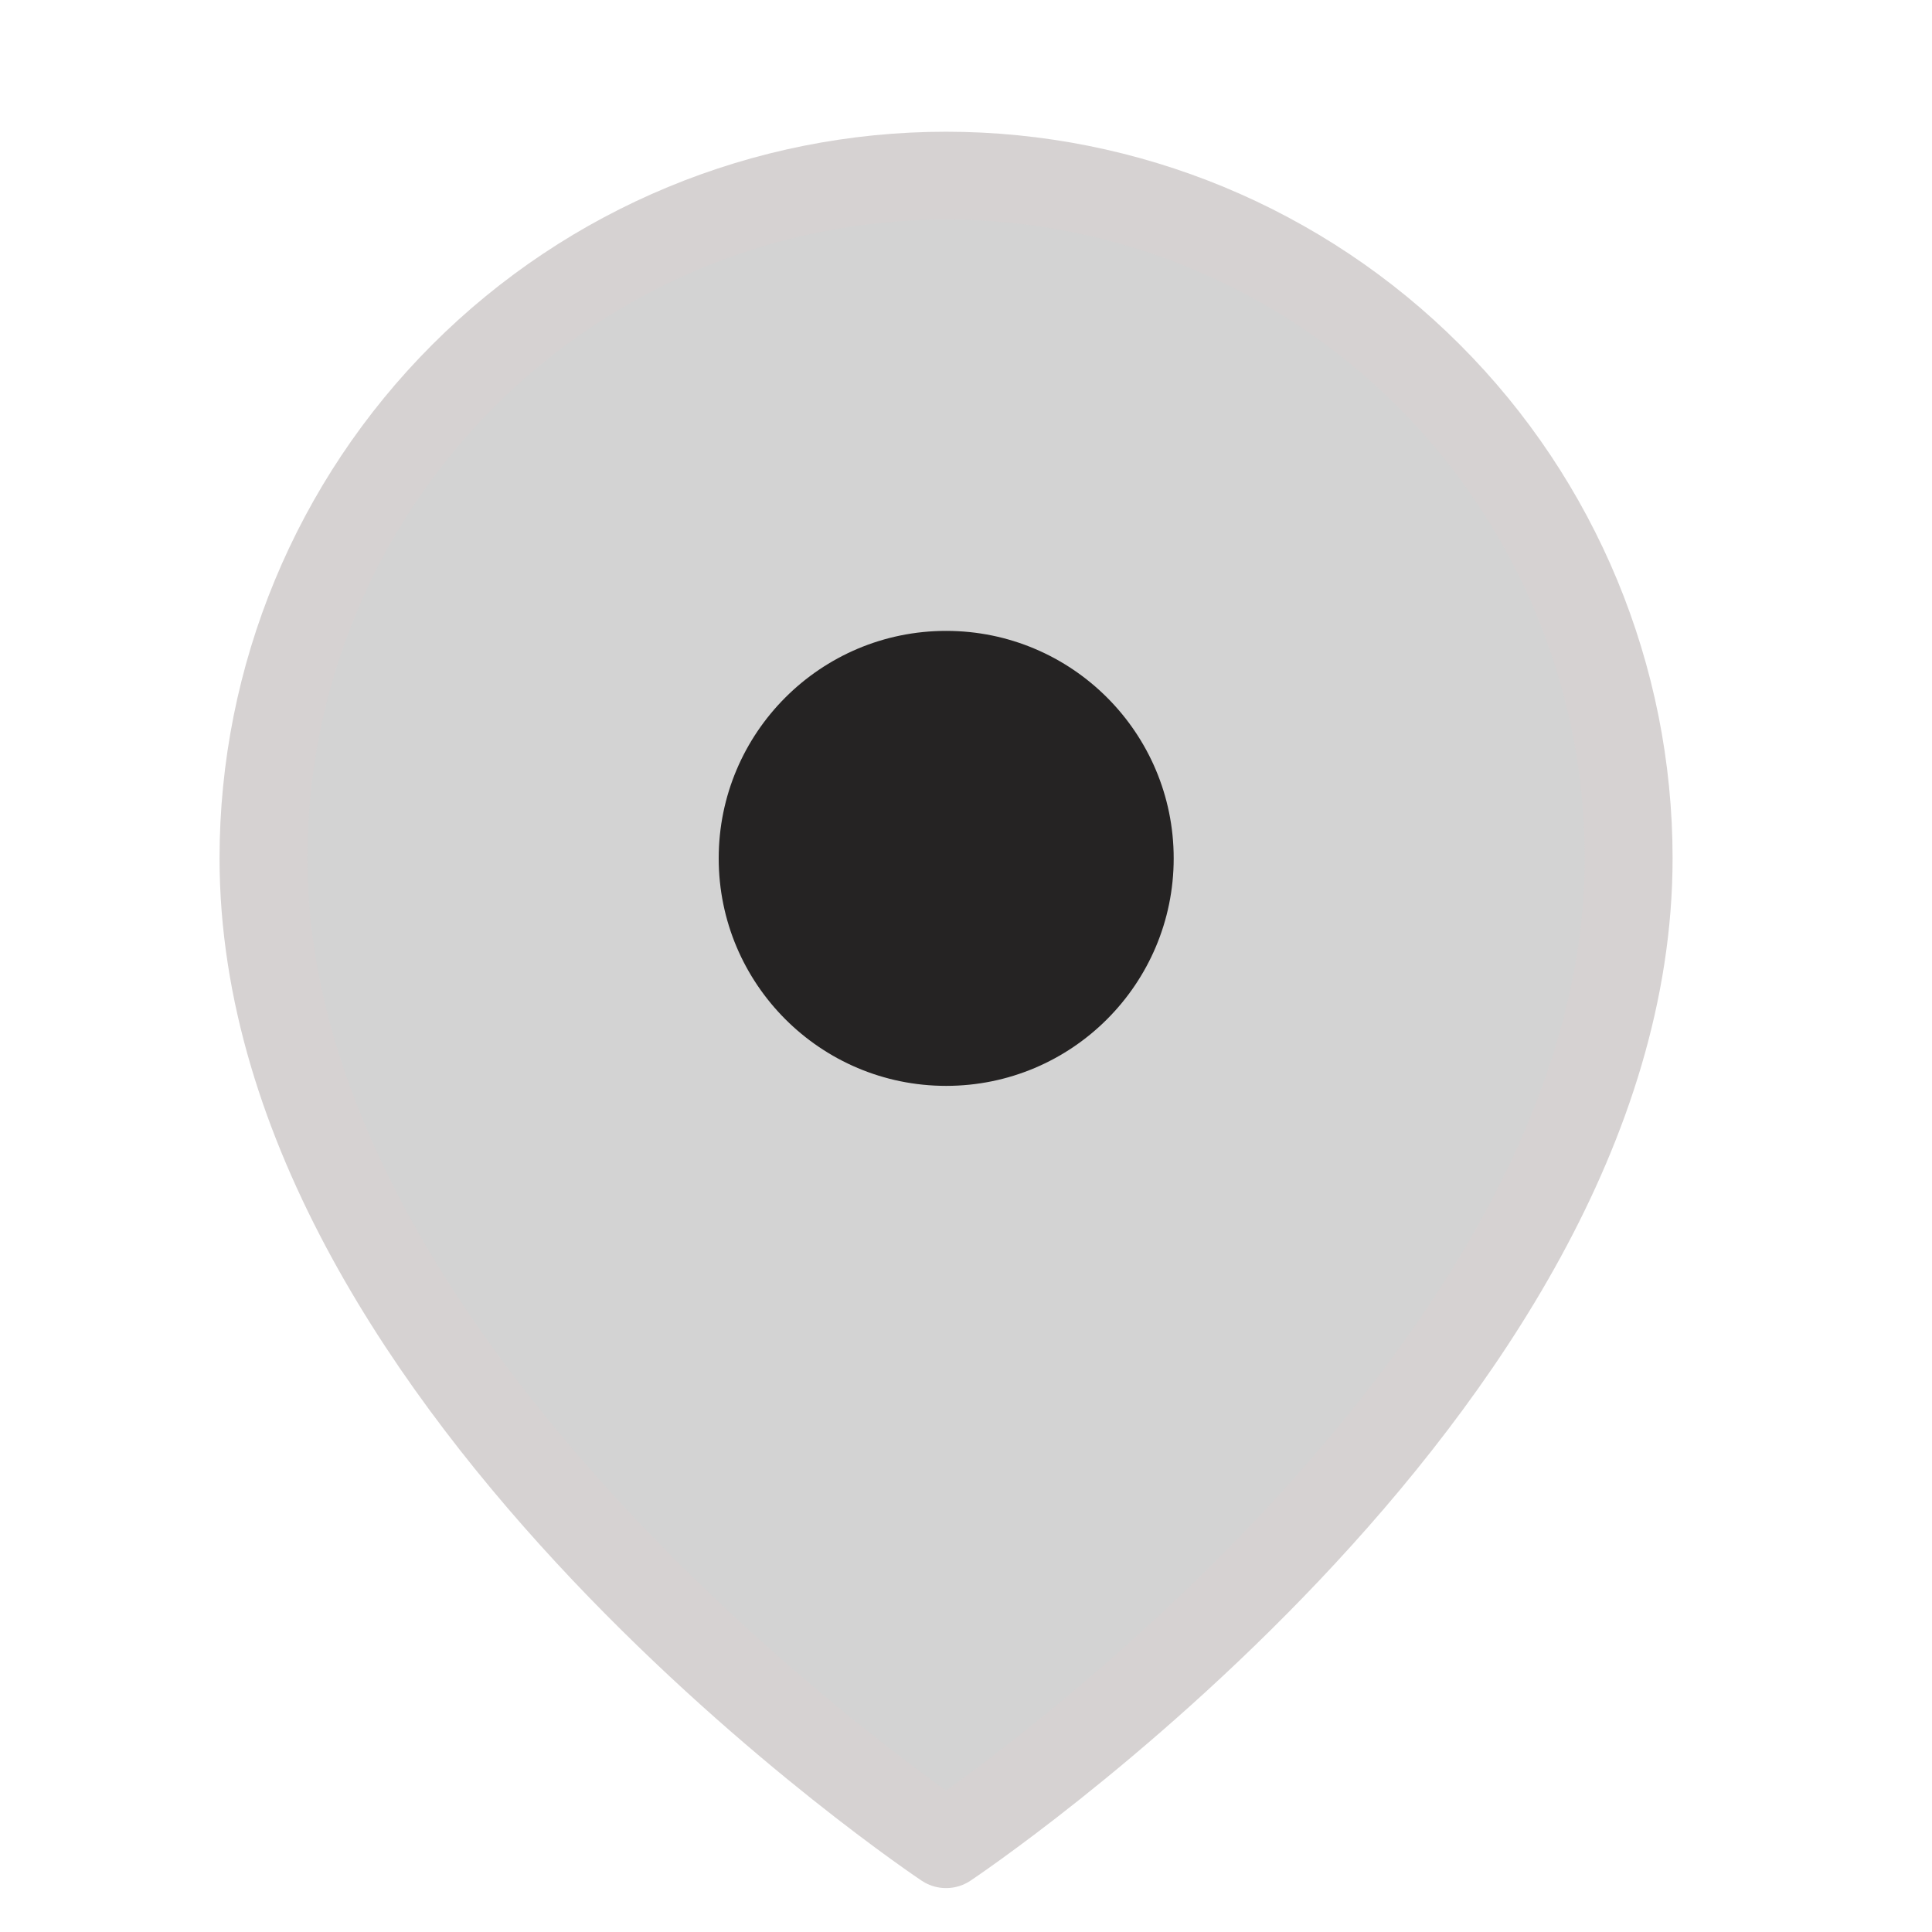
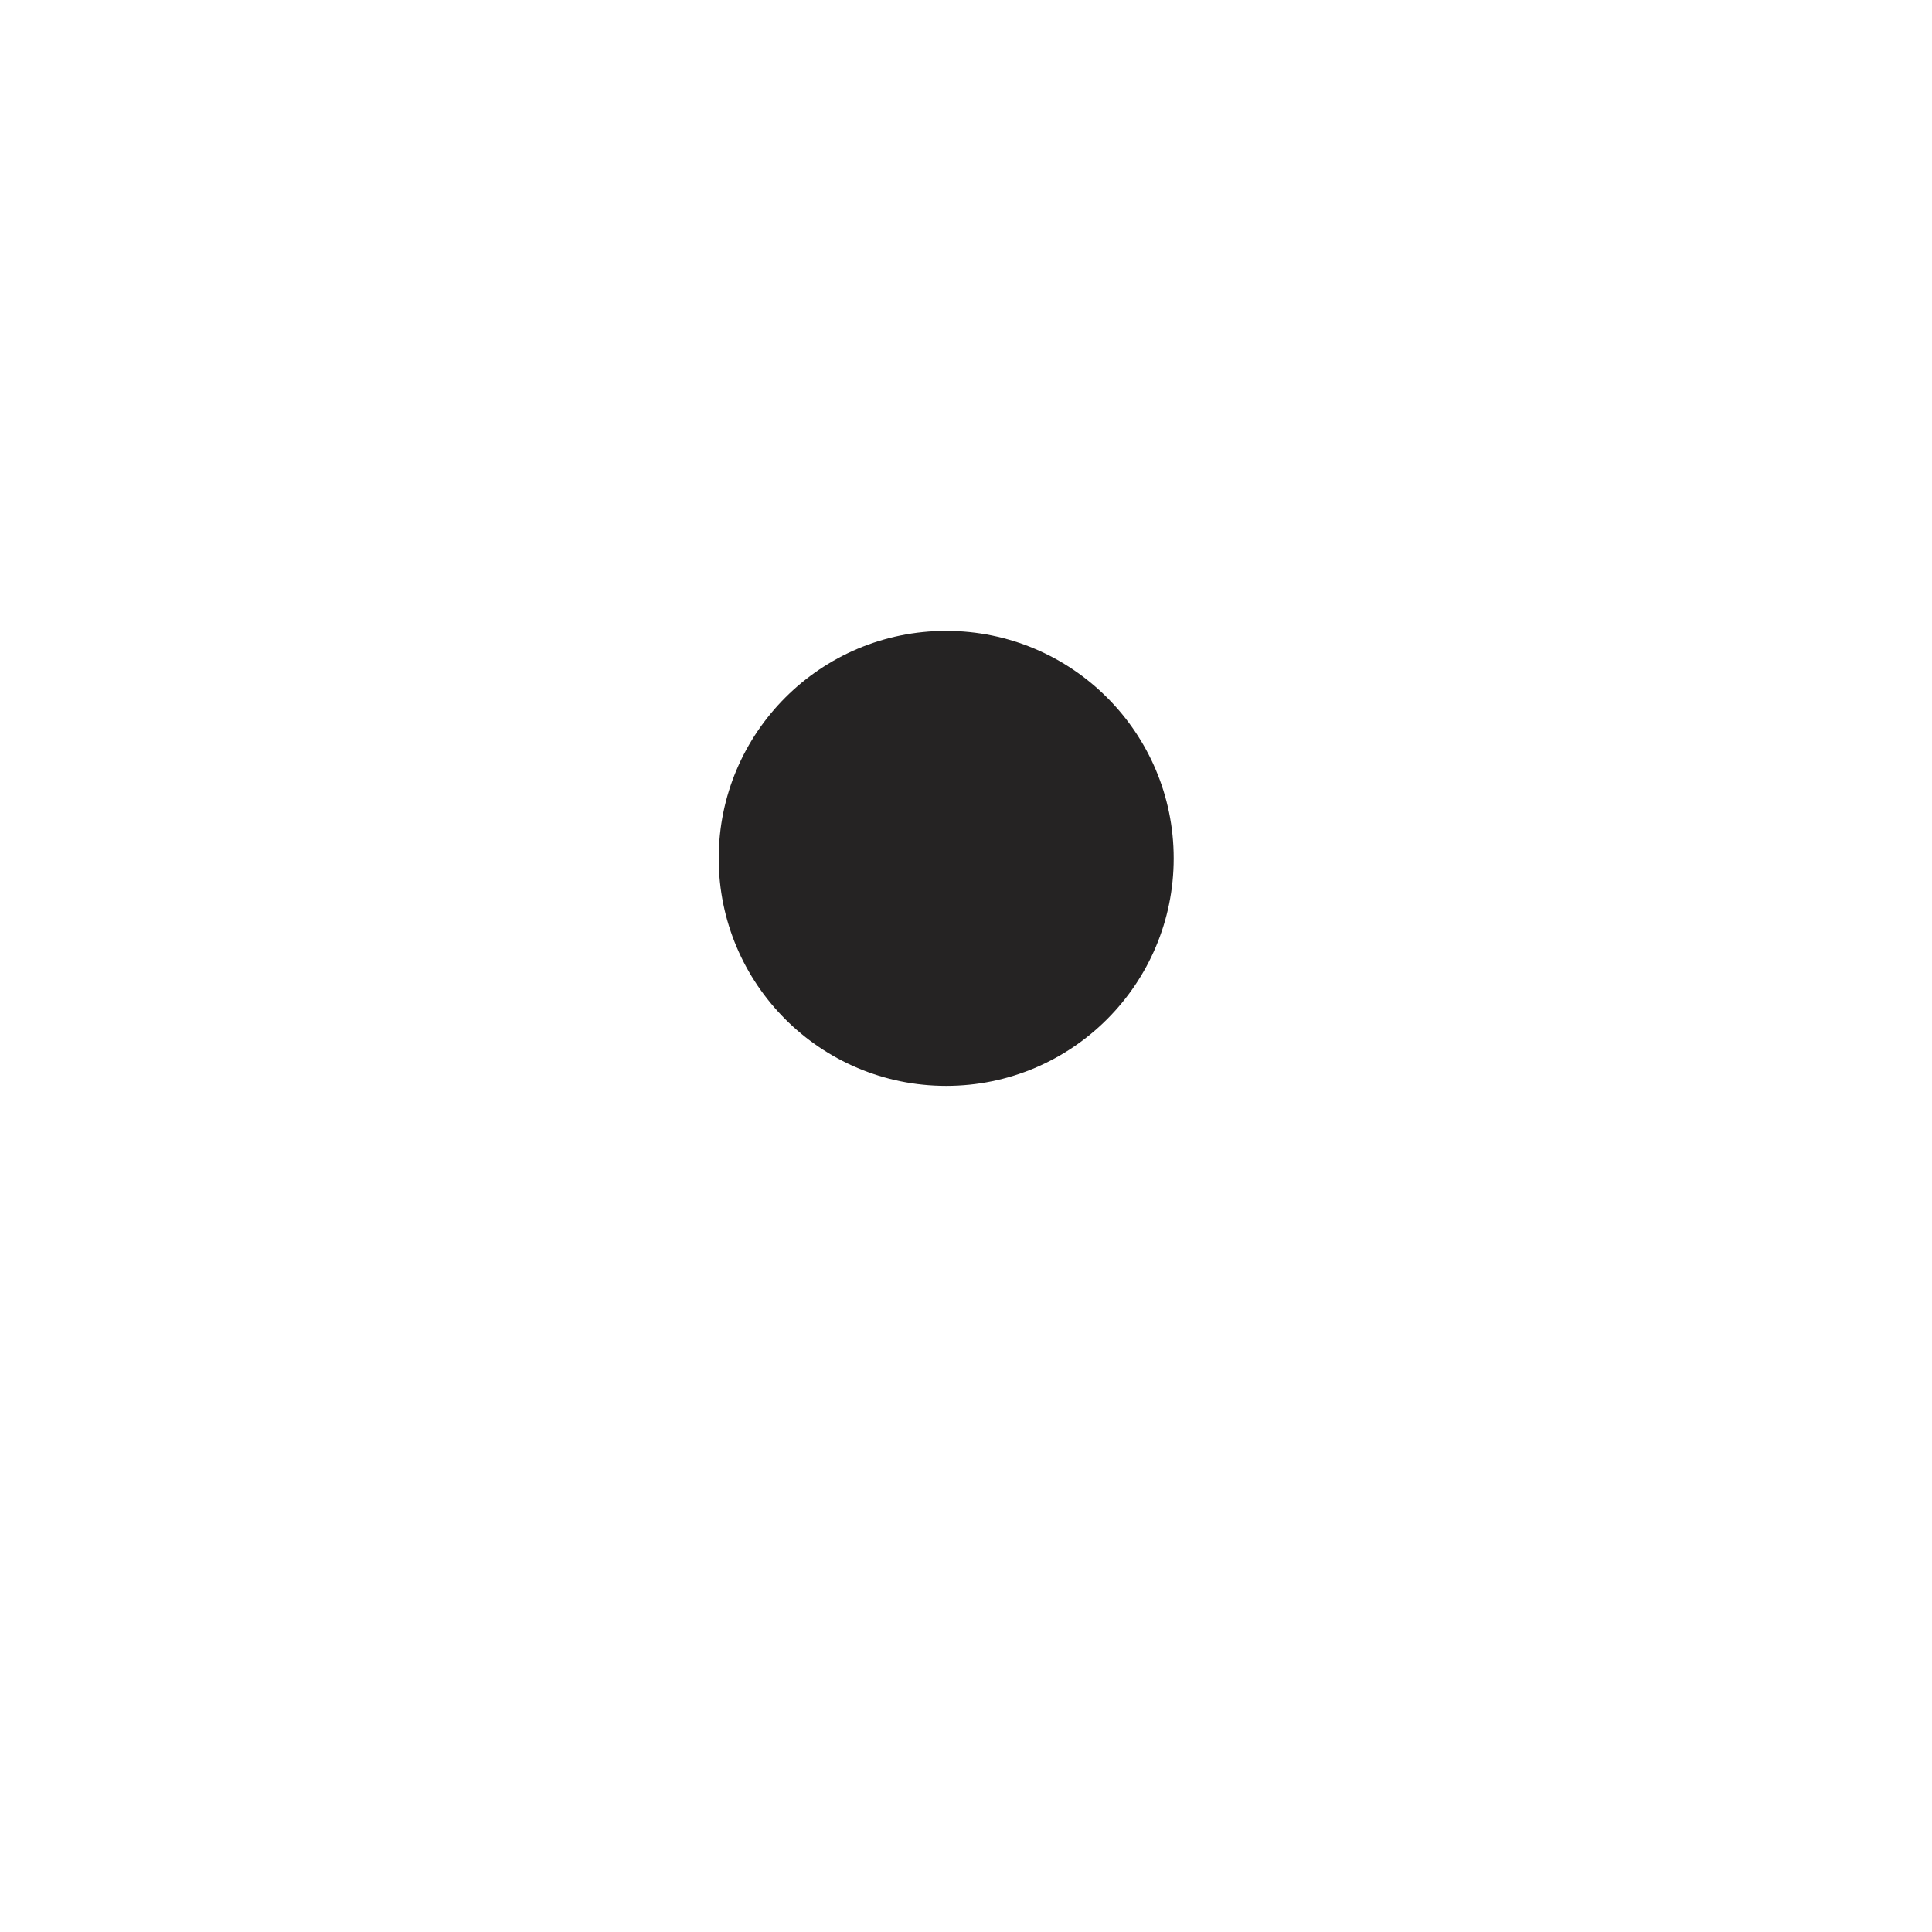
<svg xmlns="http://www.w3.org/2000/svg" width="22" height="22" viewBox="0 0 22 22" fill="none">
-   <path d="M18.546 9.773C18.546 15.818 10.773 21 10.773 21C10.773 21 3 15.818 3 9.773C3 7.711 3.819 5.734 5.277 4.277C6.734 2.819 8.711 2 10.773 2C12.834 2 14.811 2.819 16.269 4.277C17.727 5.734 18.546 7.711 18.546 9.773Z" fill="#D3D3D3" stroke="#D6D2D2" stroke-linecap="round" stroke-linejoin="round" />
-   <path d="M10.774 12.365C12.205 12.365 13.365 11.205 13.365 9.774C13.365 8.344 12.205 7.184 10.774 7.184C9.344 7.184 8.184 8.344 8.184 9.774C8.184 11.205 9.344 12.365 10.774 12.365Z" fill="#252323" />
+   <path d="M10.774 12.365C12.205 12.365 13.365 11.205 13.365 9.774C13.365 8.344 12.205 7.184 10.774 7.184C9.344 7.184 8.184 8.344 8.184 9.774C8.184 11.205 9.344 12.365 10.774 12.365" fill="#252323" />
</svg>